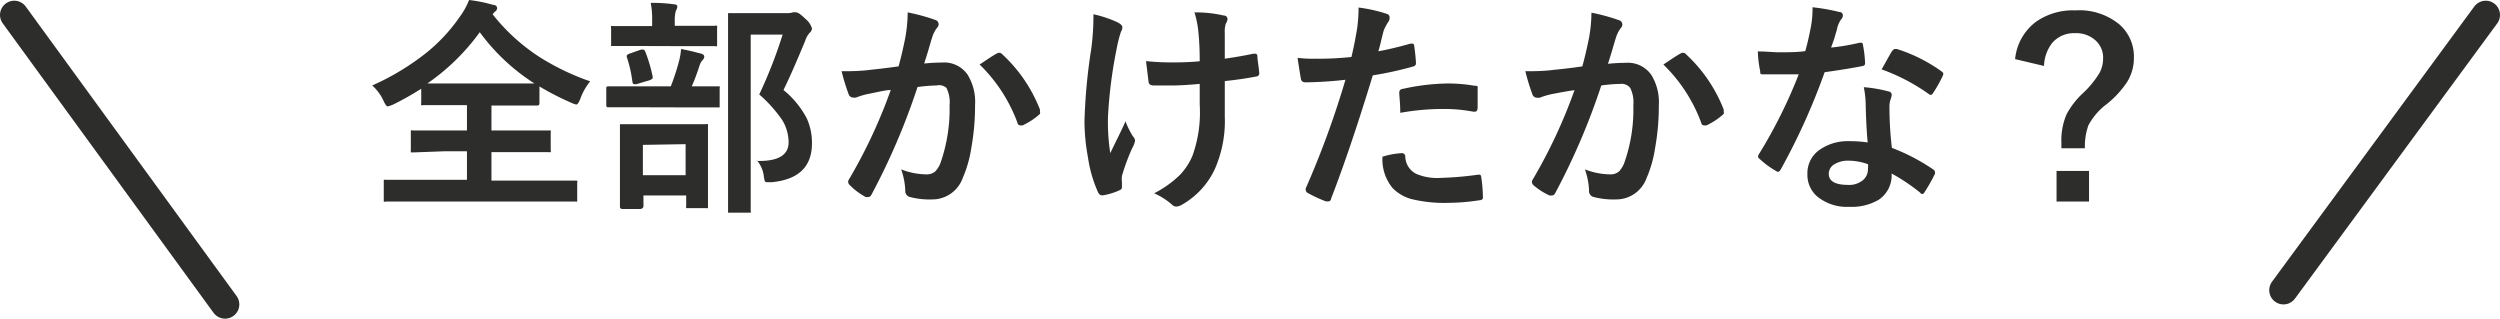
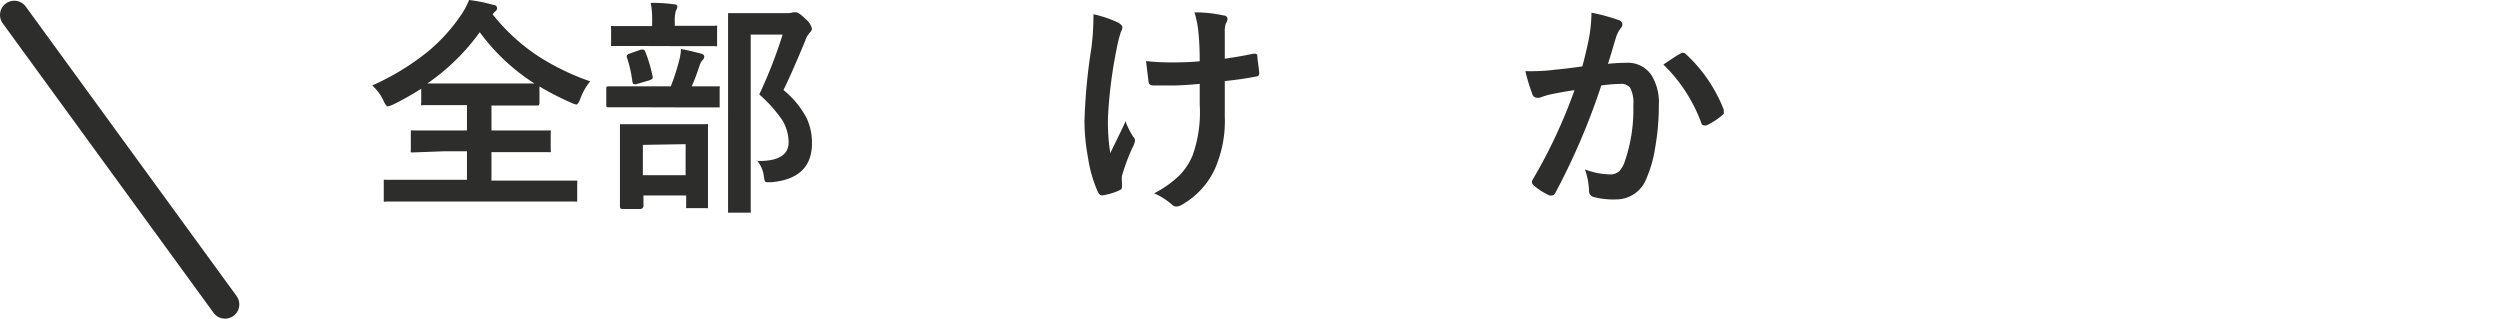
<svg xmlns="http://www.w3.org/2000/svg" viewBox="0 0 175.5 22.37">
  <defs>
    <style>.cls-1{fill:#2d2d2b;}.cls-2{fill:none;stroke:#2d2d2b;stroke-linecap:round;stroke-linejoin:round;stroke-width:2px;}</style>
  </defs>
  <g id="レイヤー_2" data-name="レイヤー 2">
    <g id="レイヤー_1-2" data-name="レイヤー 1">
      <path class="cls-1" d="M41.43,5.71a4.16,4.16,0,0,0-.69,1.22c-.11.28-.2.41-.29.41a2.11,2.11,0,0,1-.38-.14,19.83,19.83,0,0,1-2.2-1.13V7.23q0,.18-.15.18l-2.09,0H34.5V9.16h1.82l2.18,0c.09,0,.15,0,.16,0a.24.24,0,0,1,0,.14v1.23a.24.24,0,0,1,0,.15.42.42,0,0,1-.16,0l-2.18,0H34.5v2h3.8l2.07,0c.09,0,.14,0,.15,0a.22.22,0,0,1,0,.14V14c0,.09,0,.14,0,.15s-.06,0-.14,0l-2.07,0H29.17l-2.08,0a.22.22,0,0,1-.15,0s0-.06,0-.14V12.77c0-.08,0-.14,0-.15s.06,0,.14,0l2.08,0h3.62v-2H31.17L29,10.7c-.09,0-.14,0-.16,0a.37.37,0,0,1,0-.14V9.3c0-.08,0-.13,0-.14a.24.24,0,0,1,.15,0l2.17,0h1.62V7.38h-1l-2.06,0a.24.24,0,0,1-.15,0,.26.26,0,0,1,0-.15v-1a21.63,21.63,0,0,1-1.95,1.1,2.34,2.34,0,0,1-.4.14c-.08,0-.18-.14-.3-.4A3.25,3.25,0,0,0,26.13,6,17.56,17.56,0,0,0,30,3.65a12,12,0,0,0,2.29-2.49A5.16,5.16,0,0,0,32.93,0a10.5,10.5,0,0,1,1.68.34c.19,0,.29.12.29.24a.31.31,0,0,1-.16.24L34.58,1A13.57,13.57,0,0,0,37.87,4,17.09,17.09,0,0,0,41.43,5.71ZM30,5.86c.19,0,.78,0,1.74,0h3.87l1.91,0a14.17,14.17,0,0,1-3.84-3.6A15.18,15.18,0,0,1,30,5.86Z" />
      <path class="cls-1" d="M44.77,7.53l-2.05,0c-.11,0-.16,0-.16-.17V6.23c0-.11,0-.17.16-.17l2.05,0h2.32a15.52,15.52,0,0,0,.59-1.82,4.29,4.29,0,0,0,.13-.8c.59.11,1,.22,1.39.32q.24.07.24.21a.37.37,0,0,1-.12.25,1,1,0,0,0-.21.38c-.16.49-.34,1-.55,1.46l1.81,0c.08,0,.14,0,.15,0a.22.22,0,0,1,0,.14V7.39c0,.08,0,.13,0,.15l-.14,0-2,0Zm.28-4.3-2,0c-.09,0-.14,0-.15,0s0-.06,0-.14V2a.32.32,0,0,1,0-.17.4.4,0,0,1,.15,0l2,0h.73V1.52A6.16,6.16,0,0,0,45.68.2c.34,0,.88,0,1.62.1.17,0,.25.08.25.15a.74.74,0,0,1-.11.32,2.69,2.69,0,0,0-.07.77v.27h.82l2,0a.24.24,0,0,1,.15,0,.47.47,0,0,1,0,.16V3.09q0,.14,0,.15a.22.22,0,0,1-.14,0l-2,0Zm-.11,11.44H43.7c-.12,0-.18-.05-.18-.16l0-2.7V10.66l0-1.79q0-.13,0-.15s.07,0,.15,0l1.78,0h2.3l1.77,0a.34.34,0,0,1,.18,0,.33.33,0,0,1,0,.14l0,1.57v1.32l0,2.69c0,.09,0,.15,0,.17a.42.42,0,0,1-.16,0H48.33c-.09,0-.14,0-.16,0a.4.4,0,0,1,0-.15v-.74h-3v.8C45.11,14.62,45.05,14.67,44.94,14.67ZM44,4a.36.36,0,0,1,0-.11s.07-.09.21-.13L45,3.48l.15,0q.09,0,.15.15a10.43,10.43,0,0,1,.52,1.76s0,.07,0,.09-.07.1-.21.15l-.94.28-.16,0c-.06,0-.1-.07-.12-.2A8.72,8.72,0,0,0,44,4Zm1.13,6.17V12.3h3V10.12Zm8,1.13h.17c1.37,0,2.06-.44,2.06-1.31a3,3,0,0,0-.46-1.58,9.62,9.62,0,0,0-1.6-1.78,32.84,32.84,0,0,0,1.64-4.2H52.7v9l0,3.35a.24.24,0,0,1,0,.15l-.14,0H51.27c-.09,0-.14,0-.16,0s0-.07,0-.14l0-3.33V4.45l0-3.37c0-.09,0-.14,0-.16l.16,0,1.42,0h2.56a1.09,1.09,0,0,0,.4-.05.85.85,0,0,1,.25,0c.12,0,.34.16.67.48A1.29,1.29,0,0,1,57,2a.41.41,0,0,1-.15.29,1.55,1.55,0,0,0-.33.59C56,4.12,55.51,5.28,55,6.32a6.34,6.34,0,0,1,1.64,2A4.14,4.14,0,0,1,57,10.06q0,2.46-2.82,2.73h-.27c-.12,0-.19,0-.23-.1a3.18,3.18,0,0,1-.07-.4A2.12,2.12,0,0,0,53.13,11.25Z" />
-       <path class="cls-1" d="M63.08,4.66c.16-.58.32-1.25.47-2A10.54,10.54,0,0,0,63.72.87a13.55,13.55,0,0,1,1.91.52.32.32,0,0,1,.26.32.34.34,0,0,1-.11.24,2.07,2.07,0,0,0-.32.61q-.12.36-.3,1c-.12.4-.22.7-.28.9a12.22,12.22,0,0,1,1.25-.07,2,2,0,0,1,1.8.86,3.64,3.64,0,0,1,.52,2.11,16.71,16.71,0,0,1-.26,3,8.39,8.39,0,0,1-.6,2.12A2.27,2.27,0,0,1,65.43,14a5.42,5.42,0,0,1-1.59-.18.43.43,0,0,1-.29-.45,4.91,4.91,0,0,0-.29-1.48,5,5,0,0,0,1.75.35.91.91,0,0,0,.65-.21,1.82,1.82,0,0,0,.38-.64,11.43,11.43,0,0,0,.62-4,2.25,2.25,0,0,0-.22-1.22A.77.77,0,0,0,65.75,6a10.84,10.84,0,0,0-1.34.11,47.22,47.22,0,0,1-3.22,7.53c-.06.13-.14.19-.24.19a.49.49,0,0,1-.18,0A4.74,4.74,0,0,1,59.66,13a.35.35,0,0,1-.12-.23.32.32,0,0,1,.06-.18,36.23,36.23,0,0,0,2.93-6.27c-.36,0-.89.14-1.56.27a5.14,5.14,0,0,0-.88.26.88.88,0,0,1-.2,0,.34.34,0,0,1-.32-.25A14.68,14.68,0,0,1,59.08,5c.59,0,1.29,0,2.11-.11Q62,4.81,63.08,4.66Zm5.69-.13c.6-.4,1-.68,1.3-.82a.23.23,0,0,1,.11,0,.29.29,0,0,1,.19.11A10.42,10.42,0,0,1,73,7.68a.3.3,0,0,1,0,.14A.24.24,0,0,1,73,8a4.88,4.88,0,0,1-1.21.8.32.32,0,0,1-.16,0,.19.19,0,0,1-.2-.17A11,11,0,0,0,68.77,4.53Z" />
      <path class="cls-1" d="M76.76,1a8.38,8.38,0,0,1,1.68.56c.23.12.35.24.35.35a.6.6,0,0,1-.1.32,8.91,8.91,0,0,0-.3,1.19,32.25,32.25,0,0,0-.61,4.8,14.36,14.36,0,0,0,.16,2.53C78.61,9.37,79,8.61,79,8.5a6.26,6.26,0,0,0,.53,1.07.47.47,0,0,1,.15.31,1.6,1.6,0,0,1-.2.52,14.6,14.6,0,0,0-.72,1.95,1.87,1.87,0,0,0,0,.42v.39c0,.09-.07.16-.22.22a4.63,4.63,0,0,1-1.1.33h-.09c-.11,0-.2-.07-.27-.22a9,9,0,0,1-.7-2.42,14,14,0,0,1-.25-2.53,39.29,39.29,0,0,1,.48-5.13A18.1,18.1,0,0,0,76.76,1ZM84.22,4.3c0-1.3-.09-2-.1-2.12A6.71,6.71,0,0,0,83.85.87a8.8,8.8,0,0,1,2.06.22c.18,0,.26.13.26.25a.64.64,0,0,1-.12.32,2,2,0,0,0-.07.68V4.12c.77-.11,1.45-.23,2-.35l.14,0c.09,0,.14.06.15.17,0,.28.09.68.13,1.2v0a.21.21,0,0,1-.21.23c-.67.13-1.41.24-2.21.32l0,2.47a8.36,8.36,0,0,1-.7,3.71,5.57,5.57,0,0,1-2.29,2.49.87.87,0,0,1-.4.14.42.42,0,0,1-.32-.14,4.89,4.89,0,0,0-1.25-.79,7.44,7.44,0,0,0,1.82-1.3,4.43,4.43,0,0,0,.88-1.36,9,9,0,0,0,.5-3.57l0-1.45Q83,6,82.34,6l-.58,0L81,6c-.23,0-.35-.08-.37-.25l-.18-1.46a17.42,17.42,0,0,0,2,.09C83.11,4.38,83.71,4.35,84.22,4.3Z" />
-       <path class="cls-1" d="M96.76,3.6c.66-.12,1.42-.3,2.27-.54h.09c.1,0,.15.05.16.17.06.43.1.81.12,1.15v.07c0,.12-.08.2-.24.23a24.35,24.35,0,0,1-2.79.61q-1.58,5.18-2.93,8.66c0,.12-.11.19-.19.19l-.16,0a9.47,9.47,0,0,1-1.28-.59.26.26,0,0,1-.15-.23.29.29,0,0,1,0-.09A63.47,63.47,0,0,0,94.45,5.6a27.41,27.41,0,0,1-2.79.18c-.2,0-.31-.08-.34-.26s-.13-.76-.23-1.46a7.93,7.93,0,0,0,1.19.06A21.1,21.1,0,0,0,94.87,4c.12-.49.26-1.15.4-2a10.18,10.18,0,0,0,.1-1.47,10.18,10.18,0,0,1,2,.45.25.25,0,0,1,.18.26.48.48,0,0,1-.07.26,3.88,3.88,0,0,0-.34.63c-.06.21-.13.5-.22.88S96.79,3.48,96.76,3.6ZM97.05,11a5.73,5.73,0,0,1,1.36-.25.23.23,0,0,1,.24.23,1.4,1.4,0,0,0,.78,1.23,3.73,3.73,0,0,0,1.66.28,23.83,23.83,0,0,0,2.69-.23h.06c.08,0,.13.05.14.15a10.27,10.27,0,0,1,.12,1.4.28.28,0,0,1,0,.08c0,.1-.09.16-.26.17a14.85,14.85,0,0,1-2.18.18,9.65,9.65,0,0,1-2.59-.27,2.89,2.89,0,0,1-1.31-.77A3.15,3.15,0,0,1,97.05,11Zm1.25-3c0-.75-.07-1.24-.07-1.45a.35.35,0,0,1,.06-.24.48.48,0,0,1,.23-.08,15.23,15.23,0,0,1,3.11-.37,10.85,10.85,0,0,1,1.88.16c.12,0,.2,0,.22.07s0,.08,0,.17,0,.46,0,.73v.54c0,.21-.07.31-.19.31l-.12,0a10.72,10.72,0,0,0-2-.19A17,17,0,0,0,98.3,7.92Z" />
      <path class="cls-1" d="M111.08,4.66c.16-.58.32-1.25.47-2a10.54,10.54,0,0,0,.17-1.77,13.55,13.55,0,0,1,1.91.52.32.32,0,0,1,.26.32.34.34,0,0,1-.11.24,2.07,2.07,0,0,0-.32.61q-.12.36-.3,1c-.12.4-.22.7-.28.9a12.22,12.22,0,0,1,1.25-.07,2,2,0,0,1,1.8.86,3.64,3.64,0,0,1,.52,2.11,16.71,16.71,0,0,1-.26,3,8.39,8.39,0,0,1-.6,2.12,2.27,2.27,0,0,1-2.16,1.5,5.42,5.42,0,0,1-1.59-.18.43.43,0,0,1-.29-.45,4.91,4.91,0,0,0-.29-1.48,5,5,0,0,0,1.76.35.9.9,0,0,0,.64-.21,1.82,1.82,0,0,0,.38-.64,11.2,11.2,0,0,0,.62-4,2.25,2.25,0,0,0-.22-1.22.77.77,0,0,0-.69-.28,11,11,0,0,0-1.34.11,47.22,47.22,0,0,1-3.22,7.53c-.06.13-.14.19-.24.19a.49.49,0,0,1-.18,0,4.74,4.74,0,0,1-1.11-.71.35.35,0,0,1-.12-.23.32.32,0,0,1,.06-.18,36.23,36.23,0,0,0,2.93-6.27q-.54.07-1.56.27a5.14,5.14,0,0,0-.88.26.88.88,0,0,1-.2,0,.34.34,0,0,1-.32-.25A14.68,14.68,0,0,1,107.08,5c.59,0,1.29,0,2.11-.11Q110.06,4.81,111.08,4.66Zm5.69-.13c.6-.4,1-.68,1.3-.82a.23.23,0,0,1,.11,0,.29.29,0,0,1,.19.11A10.42,10.42,0,0,1,121,7.68a.3.3,0,0,1,0,.14A.24.24,0,0,1,121,8a4.81,4.81,0,0,1-1.2.8.38.38,0,0,1-.17,0,.19.19,0,0,1-.2-.17A11,11,0,0,0,116.77,4.53Z" />
-       <path class="cls-1" d="M128.54,3.34a15.25,15.25,0,0,0,2-.34l.12,0c.06,0,.1,0,.12.16a8.17,8.17,0,0,1,.15,1.29c0,.11-.07.17-.2.19-.55.11-1.43.26-2.64.43A45.65,45.65,0,0,1,125,11.91q-.09.15-.18.15a.36.36,0,0,1-.18-.08,6.15,6.15,0,0,1-1.11-.82.2.2,0,0,1-.11-.17.3.3,0,0,1,.07-.19,34.42,34.42,0,0,0,2.78-5.58c-.41,0-.94,0-1.6,0-.33,0-.62,0-.89,0s-.19-.08-.22-.25a7.94,7.94,0,0,1-.16-1.36c.58,0,1.07.06,1.49.06.62,0,1.23,0,1.84-.08.14-.49.28-1.09.41-1.79a7,7,0,0,0,.1-1.29,13.75,13.75,0,0,1,1.87.33c.17,0,.26.11.26.24a.42.42,0,0,1-.14.3,2,2,0,0,0-.26.59c0,.09-.09.32-.19.7ZM131.11,10c-.07-.78-.12-1.7-.14-2.75a6.91,6.91,0,0,0-.13-1.13,9.64,9.64,0,0,1,1.74.3.24.24,0,0,1,.22.25,1.86,1.86,0,0,1-.09.34,1.47,1.47,0,0,0-.07.48,1.53,1.53,0,0,0,0,.18,24.9,24.9,0,0,0,.17,2.71,14,14,0,0,1,2.88,1.5c.1.06.14.13.14.18a.34.34,0,0,1,0,.15,11.81,11.81,0,0,1-.74,1.3.18.18,0,0,1-.15.11s-.09,0-.15-.1a13.33,13.33,0,0,0-2-1.34,2.05,2.05,0,0,1-.9,1.84,3.74,3.74,0,0,1-2.06.5,3.31,3.31,0,0,1-2.24-.71,2,2,0,0,1-.71-1.57,2,2,0,0,1,.91-1.76,3.43,3.43,0,0,1,2-.57A8.69,8.69,0,0,1,131.11,10Zm0,1.52a4.09,4.09,0,0,0-1.3-.24,1.86,1.86,0,0,0-1.07.27.78.78,0,0,0-.36.66c0,.51.46.77,1.36.77a1.51,1.51,0,0,0,1.07-.36,1,1,0,0,0,.32-.77A2.27,2.27,0,0,0,131.14,11.55Zm1-6.68c.43-.78.67-1.2.71-1.25s.13-.15.2-.15l.14,0A11,11,0,0,1,136.28,5c.09.06.14.12.14.17a.45.45,0,0,1-.06.2,9.28,9.28,0,0,1-.67,1.18c-.05.08-.1.11-.15.11a.27.27,0,0,1-.14-.06A13.69,13.69,0,0,0,132.09,4.87Z" />
-       <path class="cls-1" d="M141.46,4.15a3.71,3.71,0,0,1,1.48-2.63,4.48,4.48,0,0,1,2.73-.79,4.42,4.42,0,0,1,3.13,1,3,3,0,0,1,1,2.33,3.17,3.17,0,0,1-.48,1.7,6.79,6.79,0,0,1-1.43,1.55,4.47,4.47,0,0,0-1.29,1.5,4.44,4.44,0,0,0-.24,1.6h-1.65v-.38a4.63,4.63,0,0,1,.36-2,5.65,5.65,0,0,1,1.11-1.45,6.68,6.68,0,0,0,1.21-1.47,2.21,2.21,0,0,0,.25-1.06A1.62,1.62,0,0,0,147,2.75a2,2,0,0,0-1.34-.42,2,2,0,0,0-1.6.69,2.77,2.77,0,0,0-.57,1.61ZM144.37,12h2.28v2.15h-2.28Z" />
      <line class="cls-2" x1="1" y1="1.05" x2="15.8" y2="21.37" />
-       <line class="cls-2" x1="174.5" y1="1.05" x2="160.3" y2="20.37" />
    </g>
  </g>
</svg>